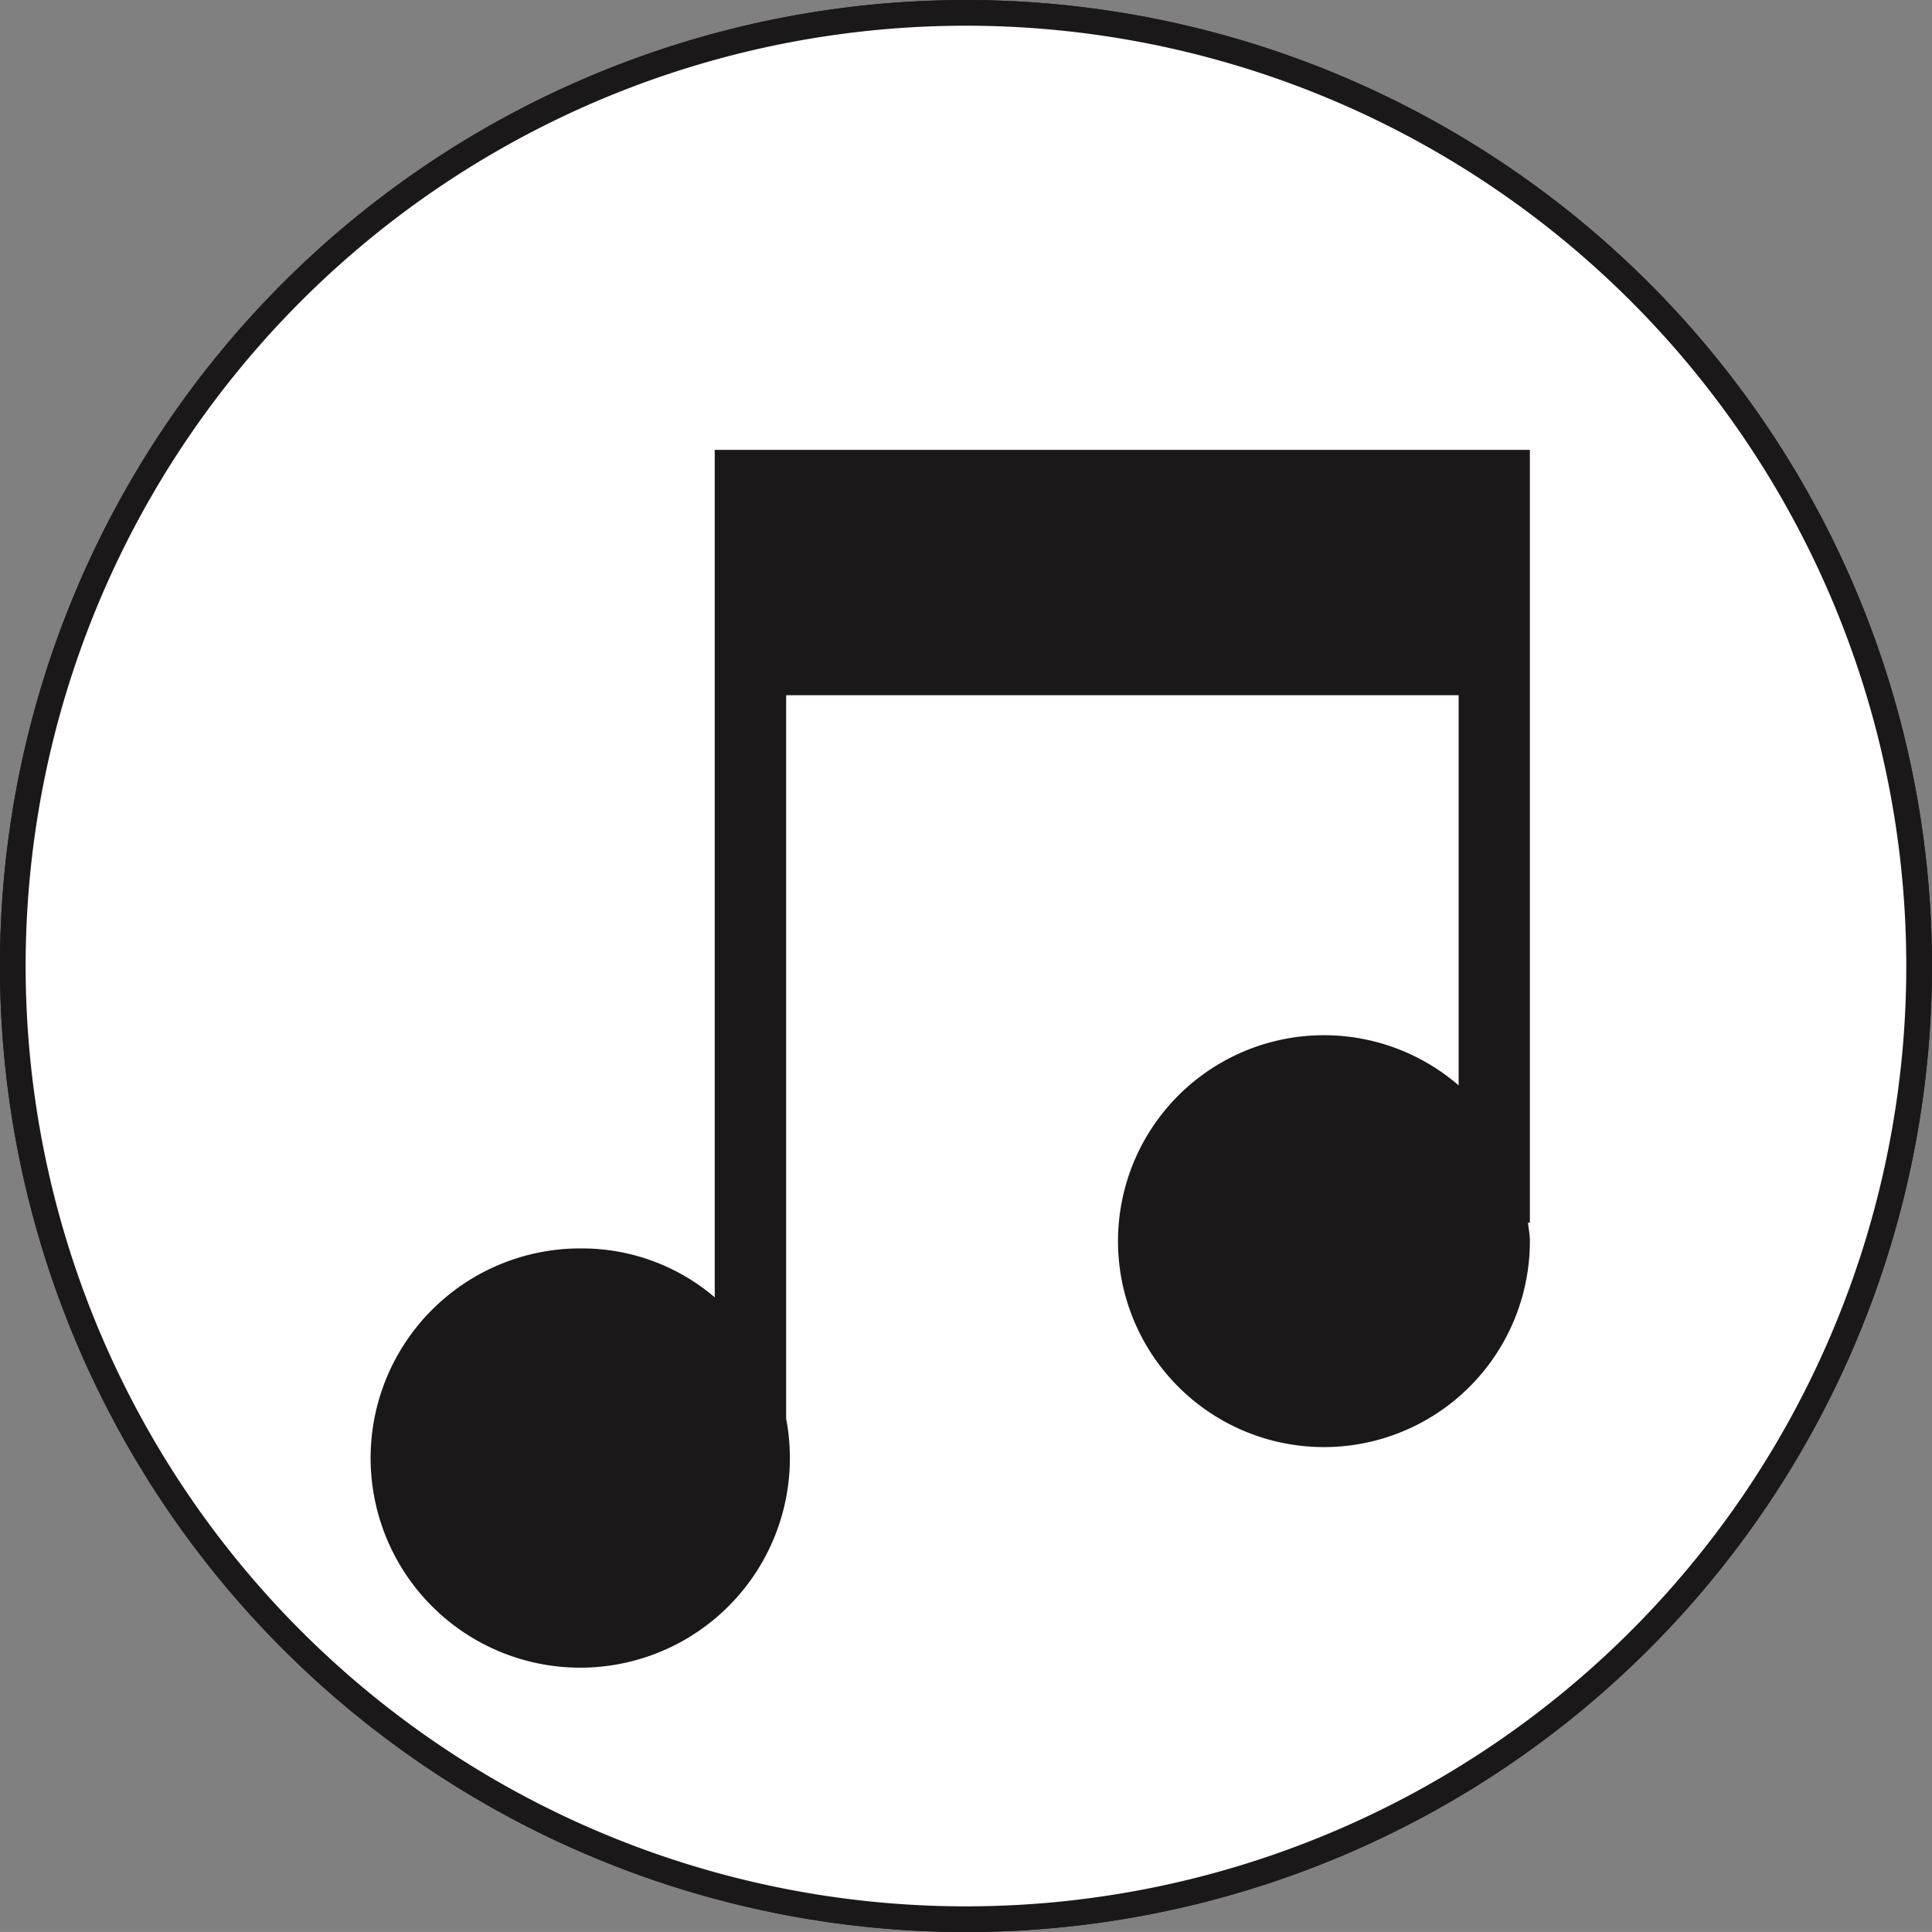
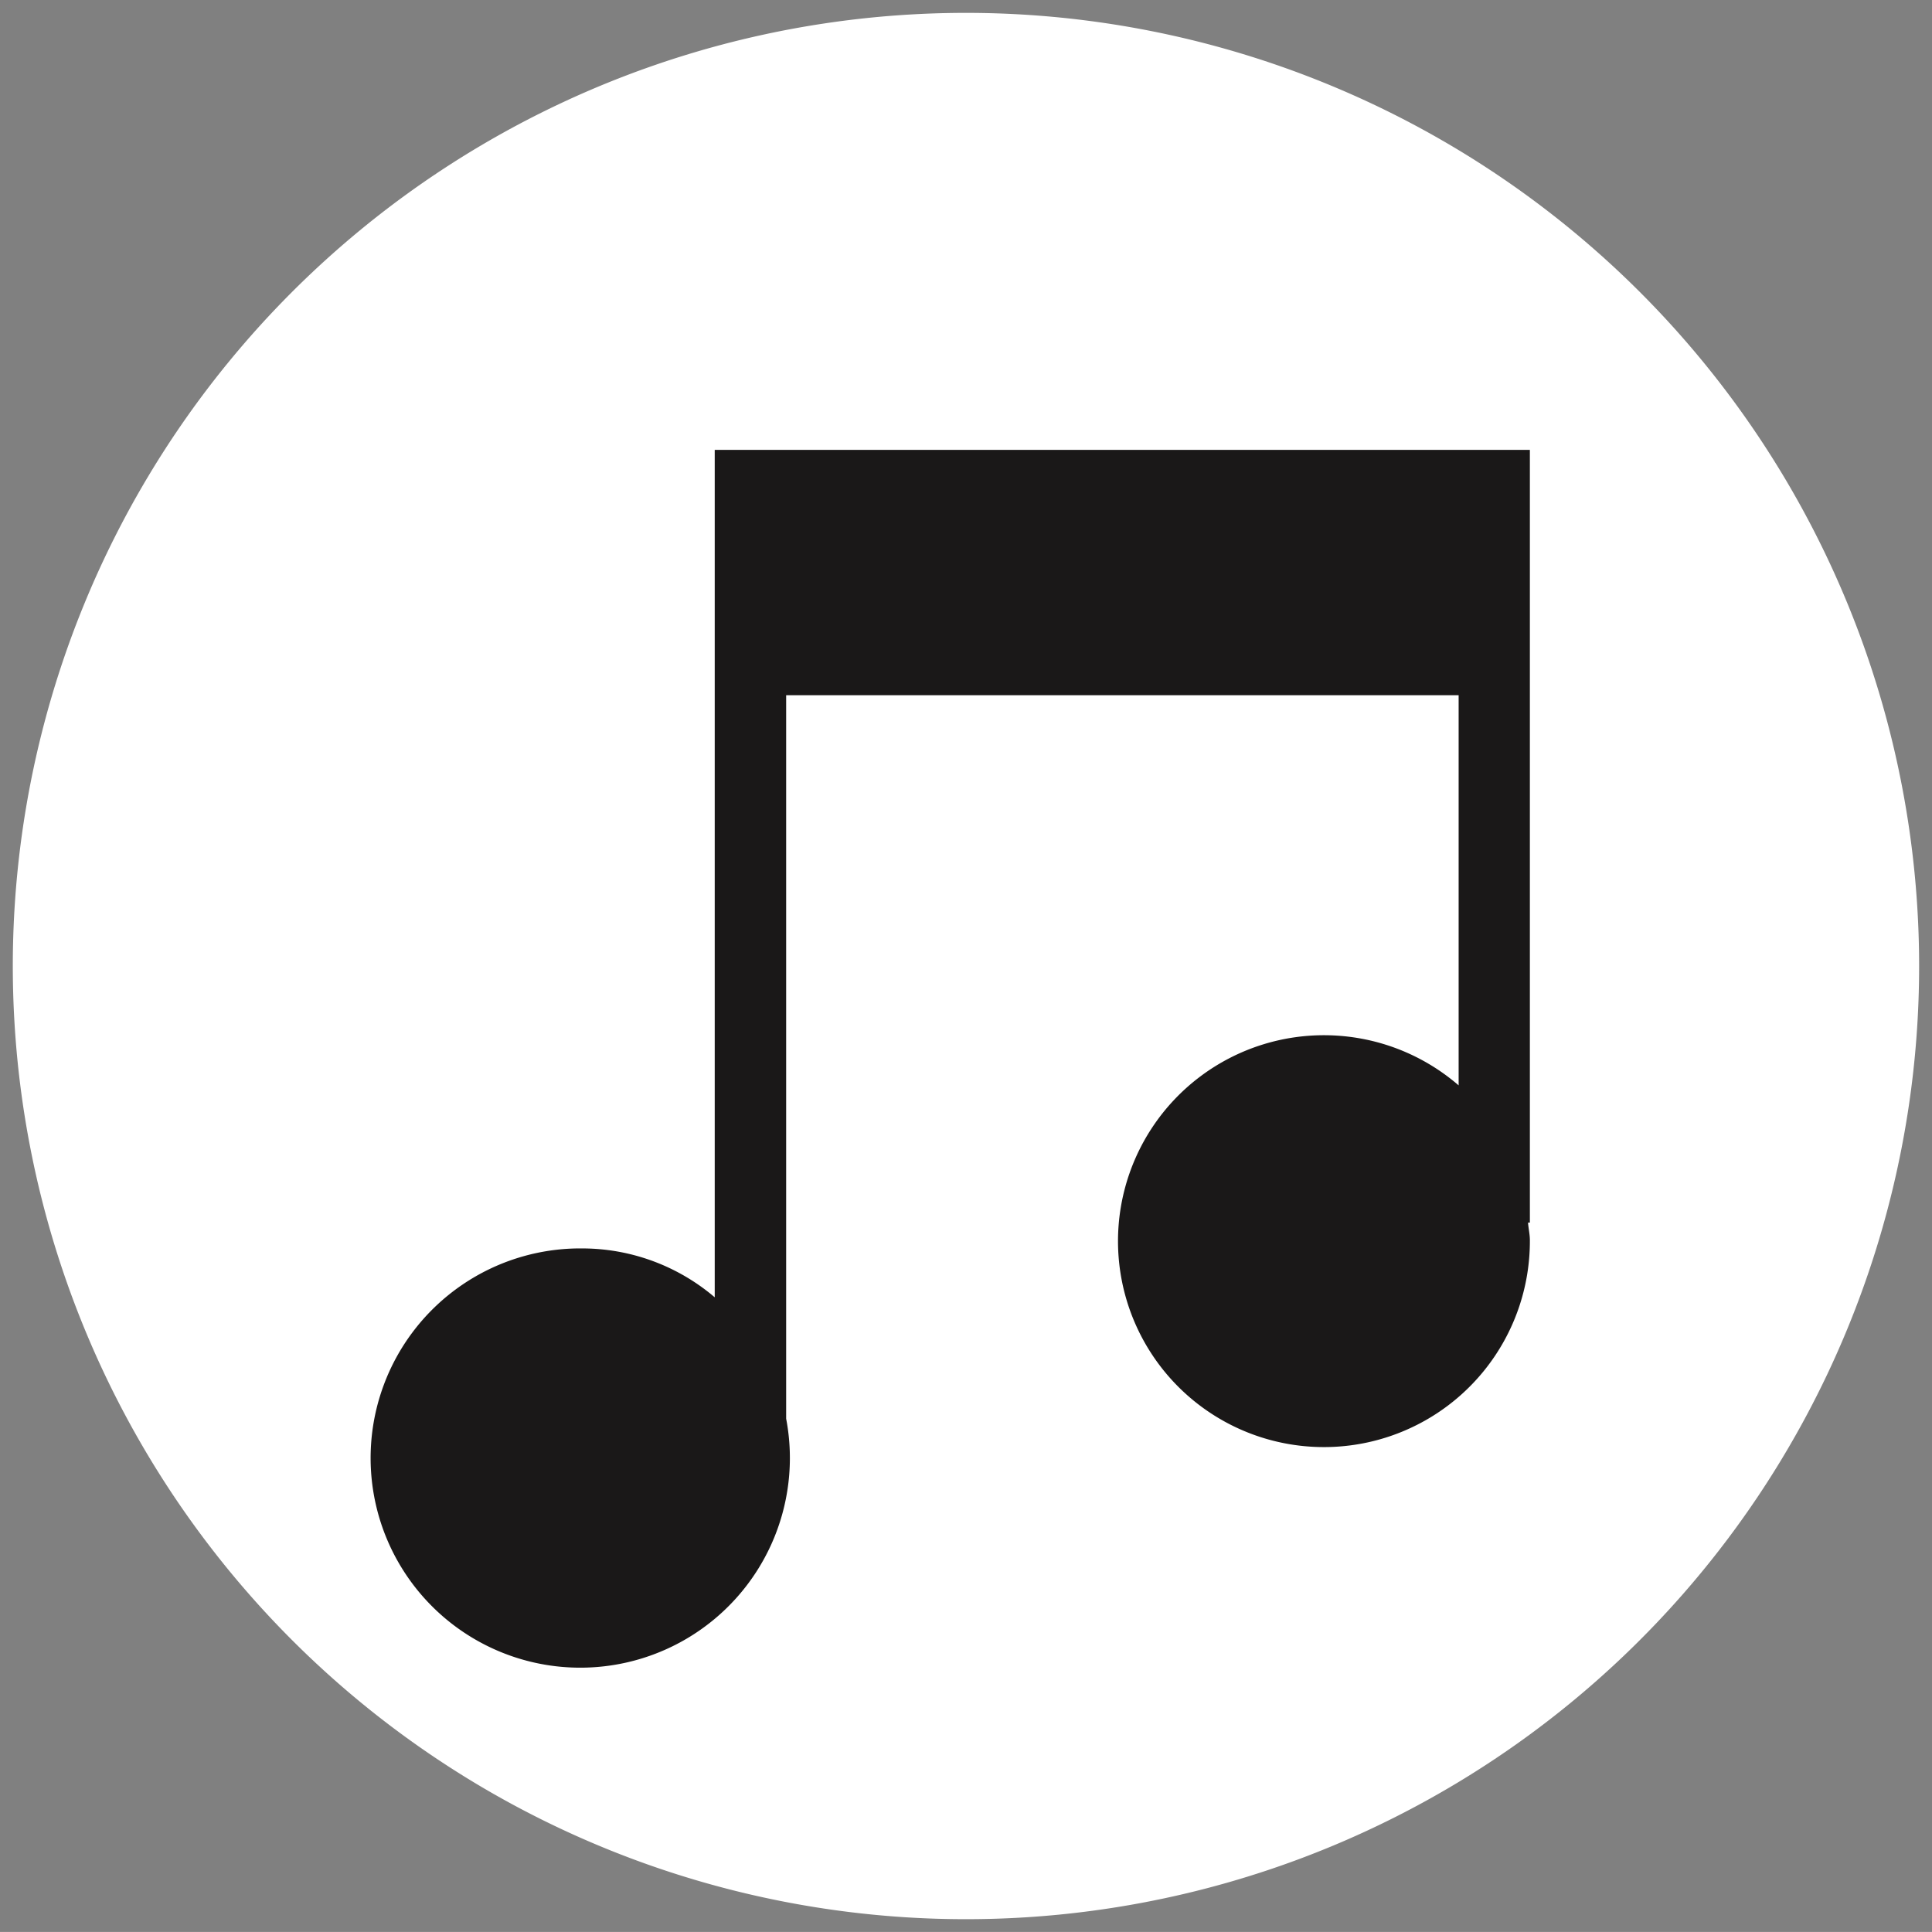
<svg xmlns="http://www.w3.org/2000/svg" width="30.321" height="30.32" viewBox="0 0 30.321 30.32">
  <rect x="0" y="0" width="30.321" height="30.32" fill="#808080" stroke="none" />
  <g transform="translate(0.202 0.202)">
    <path d="M1087.567,483.076a14.959,14.959,0,1,1-14.96-14.958,14.961,14.961,0,0,1,14.96,14.958" transform="translate(-1057.65 -468.118)" fill="#fff" fill-rule="evenodd" />
-     <path d="M1087.567,483.076a14.959,14.959,0,1,1-14.96-14.958A14.961,14.961,0,0,1,1087.567,483.076Z" transform="translate(-1057.65 -468.118)" fill="none" stroke="#1a1818" stroke-miterlimit="10" stroke-width="0.403" />
-     <path d="M1077.187,471.185h-11.675v13.3a3.208,3.208,0,0,0-2.066-.767,3.29,3.29,0,1,0,3.187,2.672V475.036h10.554v6.123a3.232,3.232,0,1,0,1.118,2.431c0-.094-.022-.183-.029-.277h.029V471.185Z" transform="translate(-1054.497 -464.327)" fill="#1a1818" />
-     <path d="M1087.567,483.076a14.959,14.959,0,1,1-14.96-14.958,14.961,14.961,0,0,1,14.96,14.958" transform="translate(-1057.65 -468.118)" fill="#fff" fill-rule="evenodd" />
-     <path d="M1087.567,483.076a14.959,14.959,0,1,1-14.96-14.958A14.961,14.961,0,0,1,1087.567,483.076Z" transform="translate(-1057.65 -468.118)" fill="none" stroke="#1a1818" stroke-miterlimit="10" stroke-width="0.403" />
    <path d="M1077.187,471.185h-11.675v13.3a3.208,3.208,0,0,0-2.066-.767,3.29,3.29,0,1,0,3.187,2.672V475.036h10.554v6.123a3.232,3.232,0,1,0,1.118,2.431c0-.094-.022-.183-.029-.277h.029V471.185Z" transform="translate(-1054.497 -464.327)" fill="#1a1818" />
  </g>
</svg>